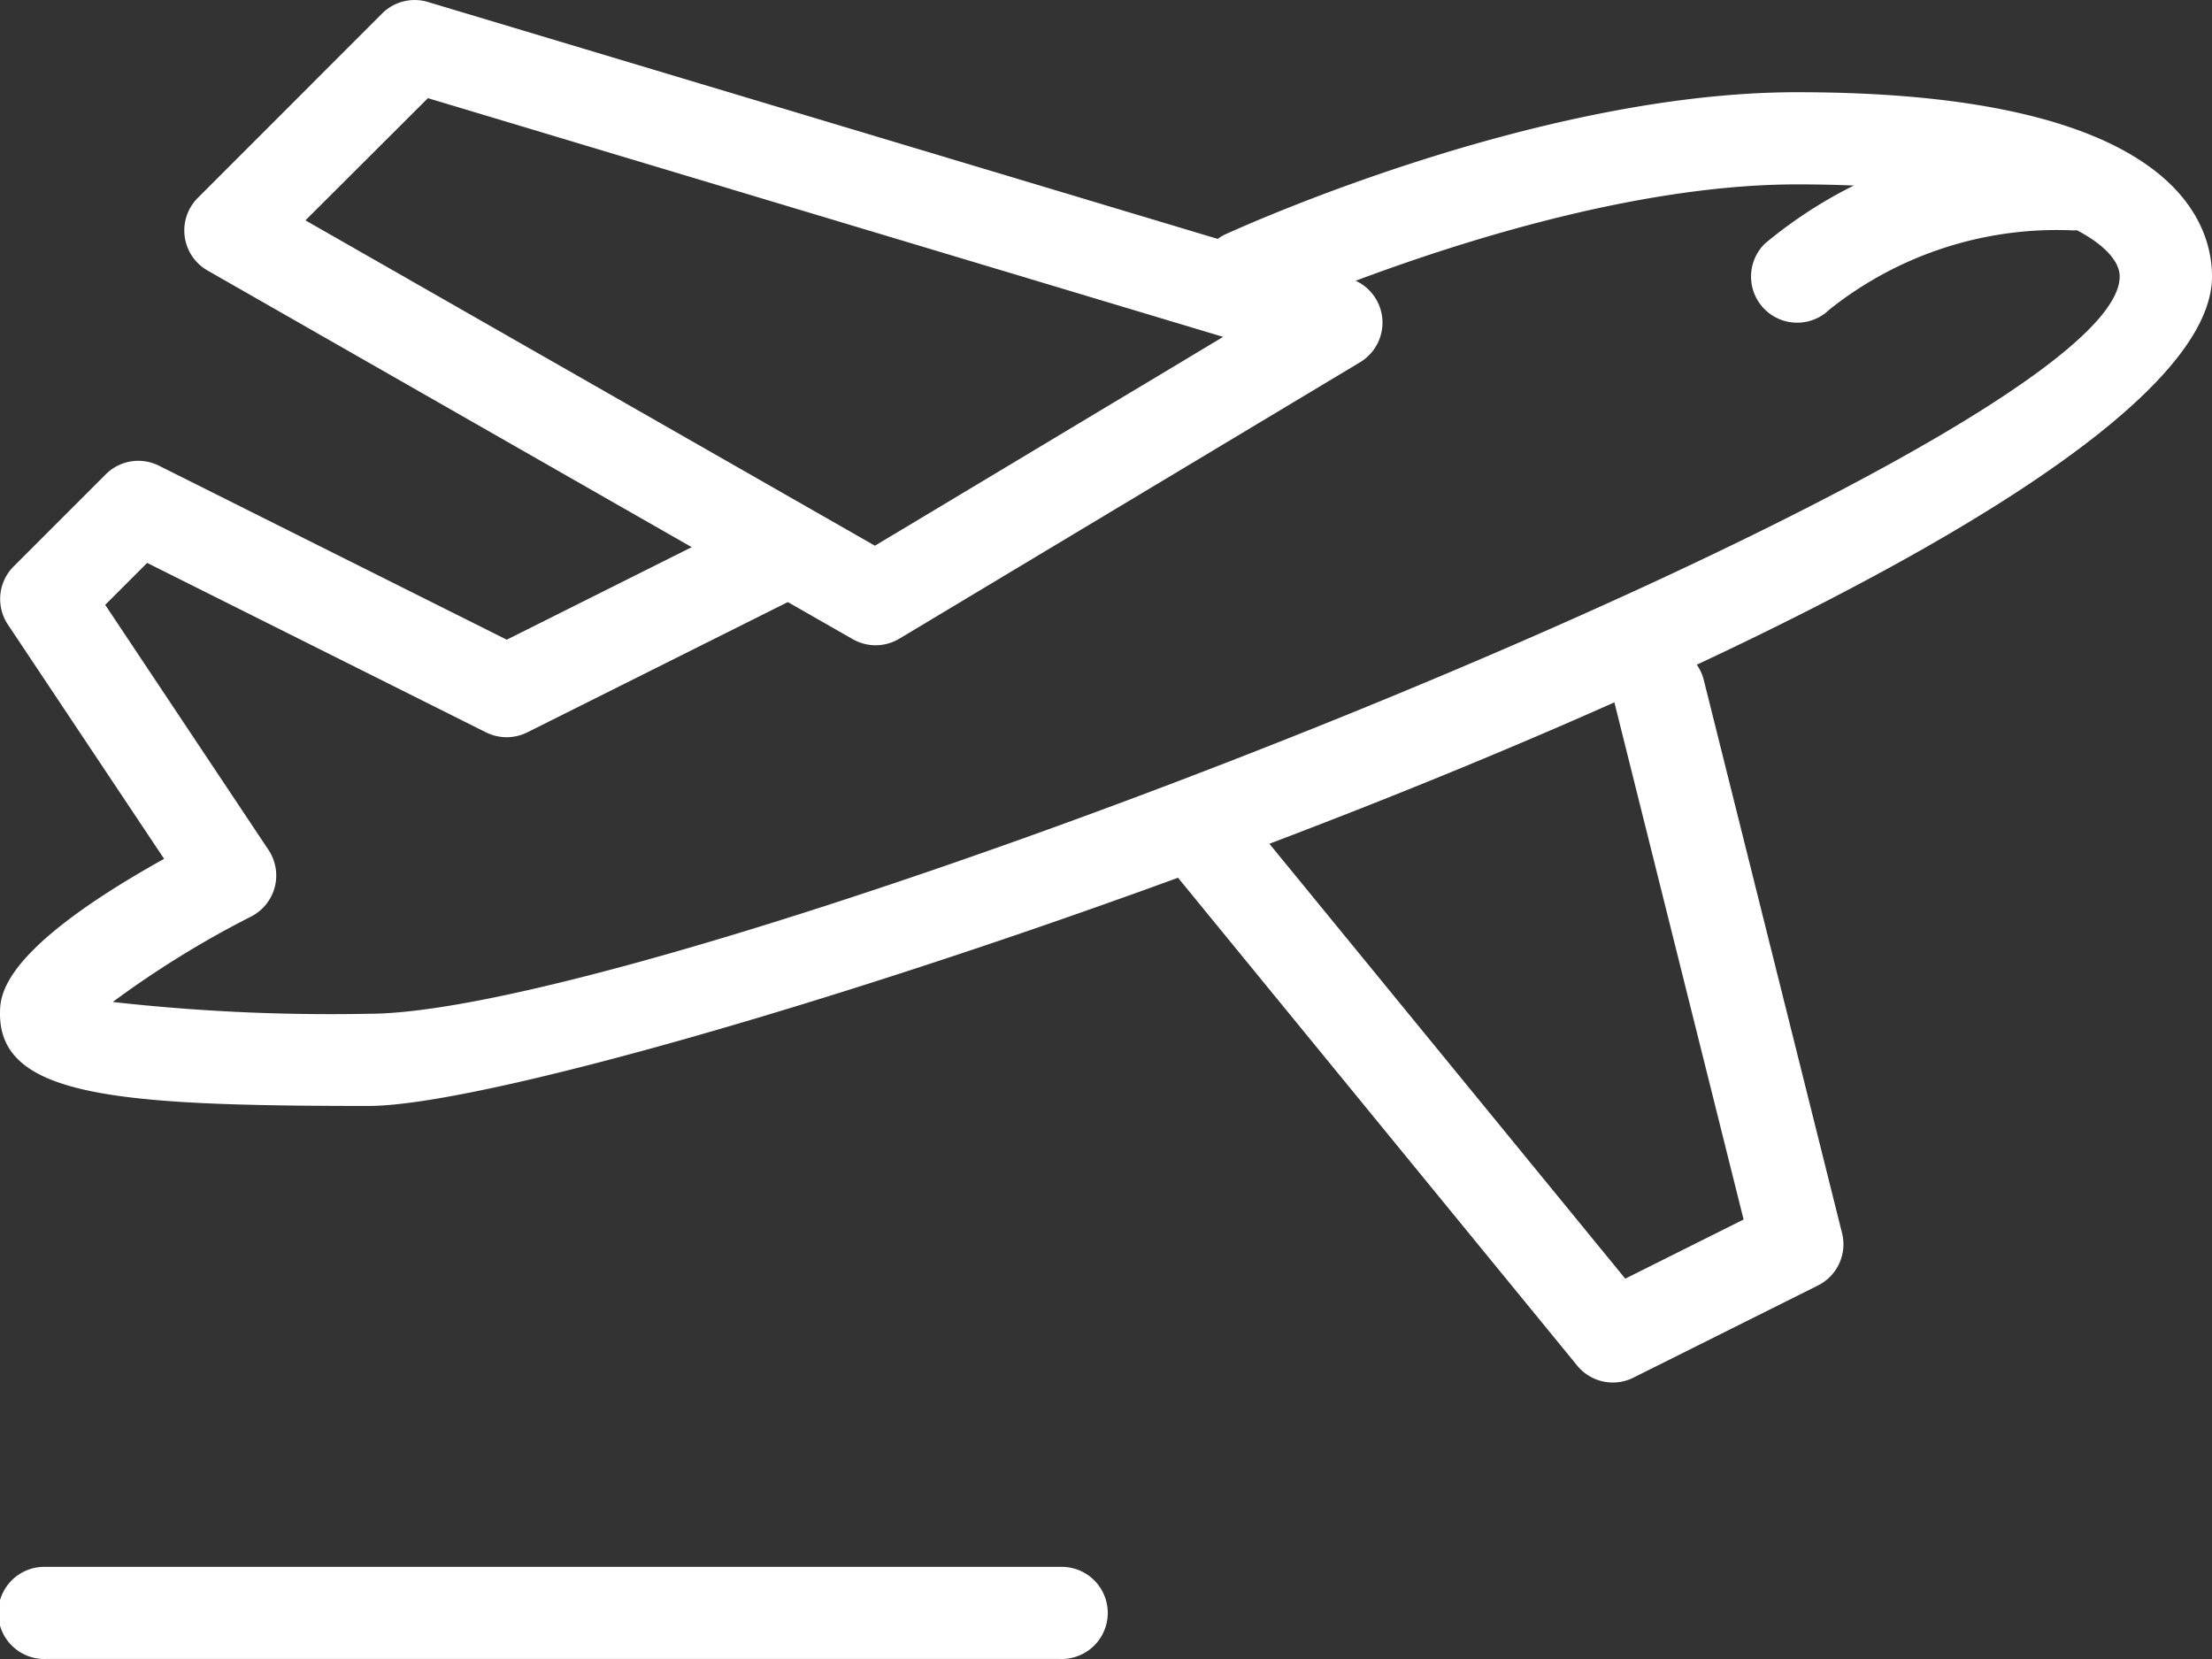
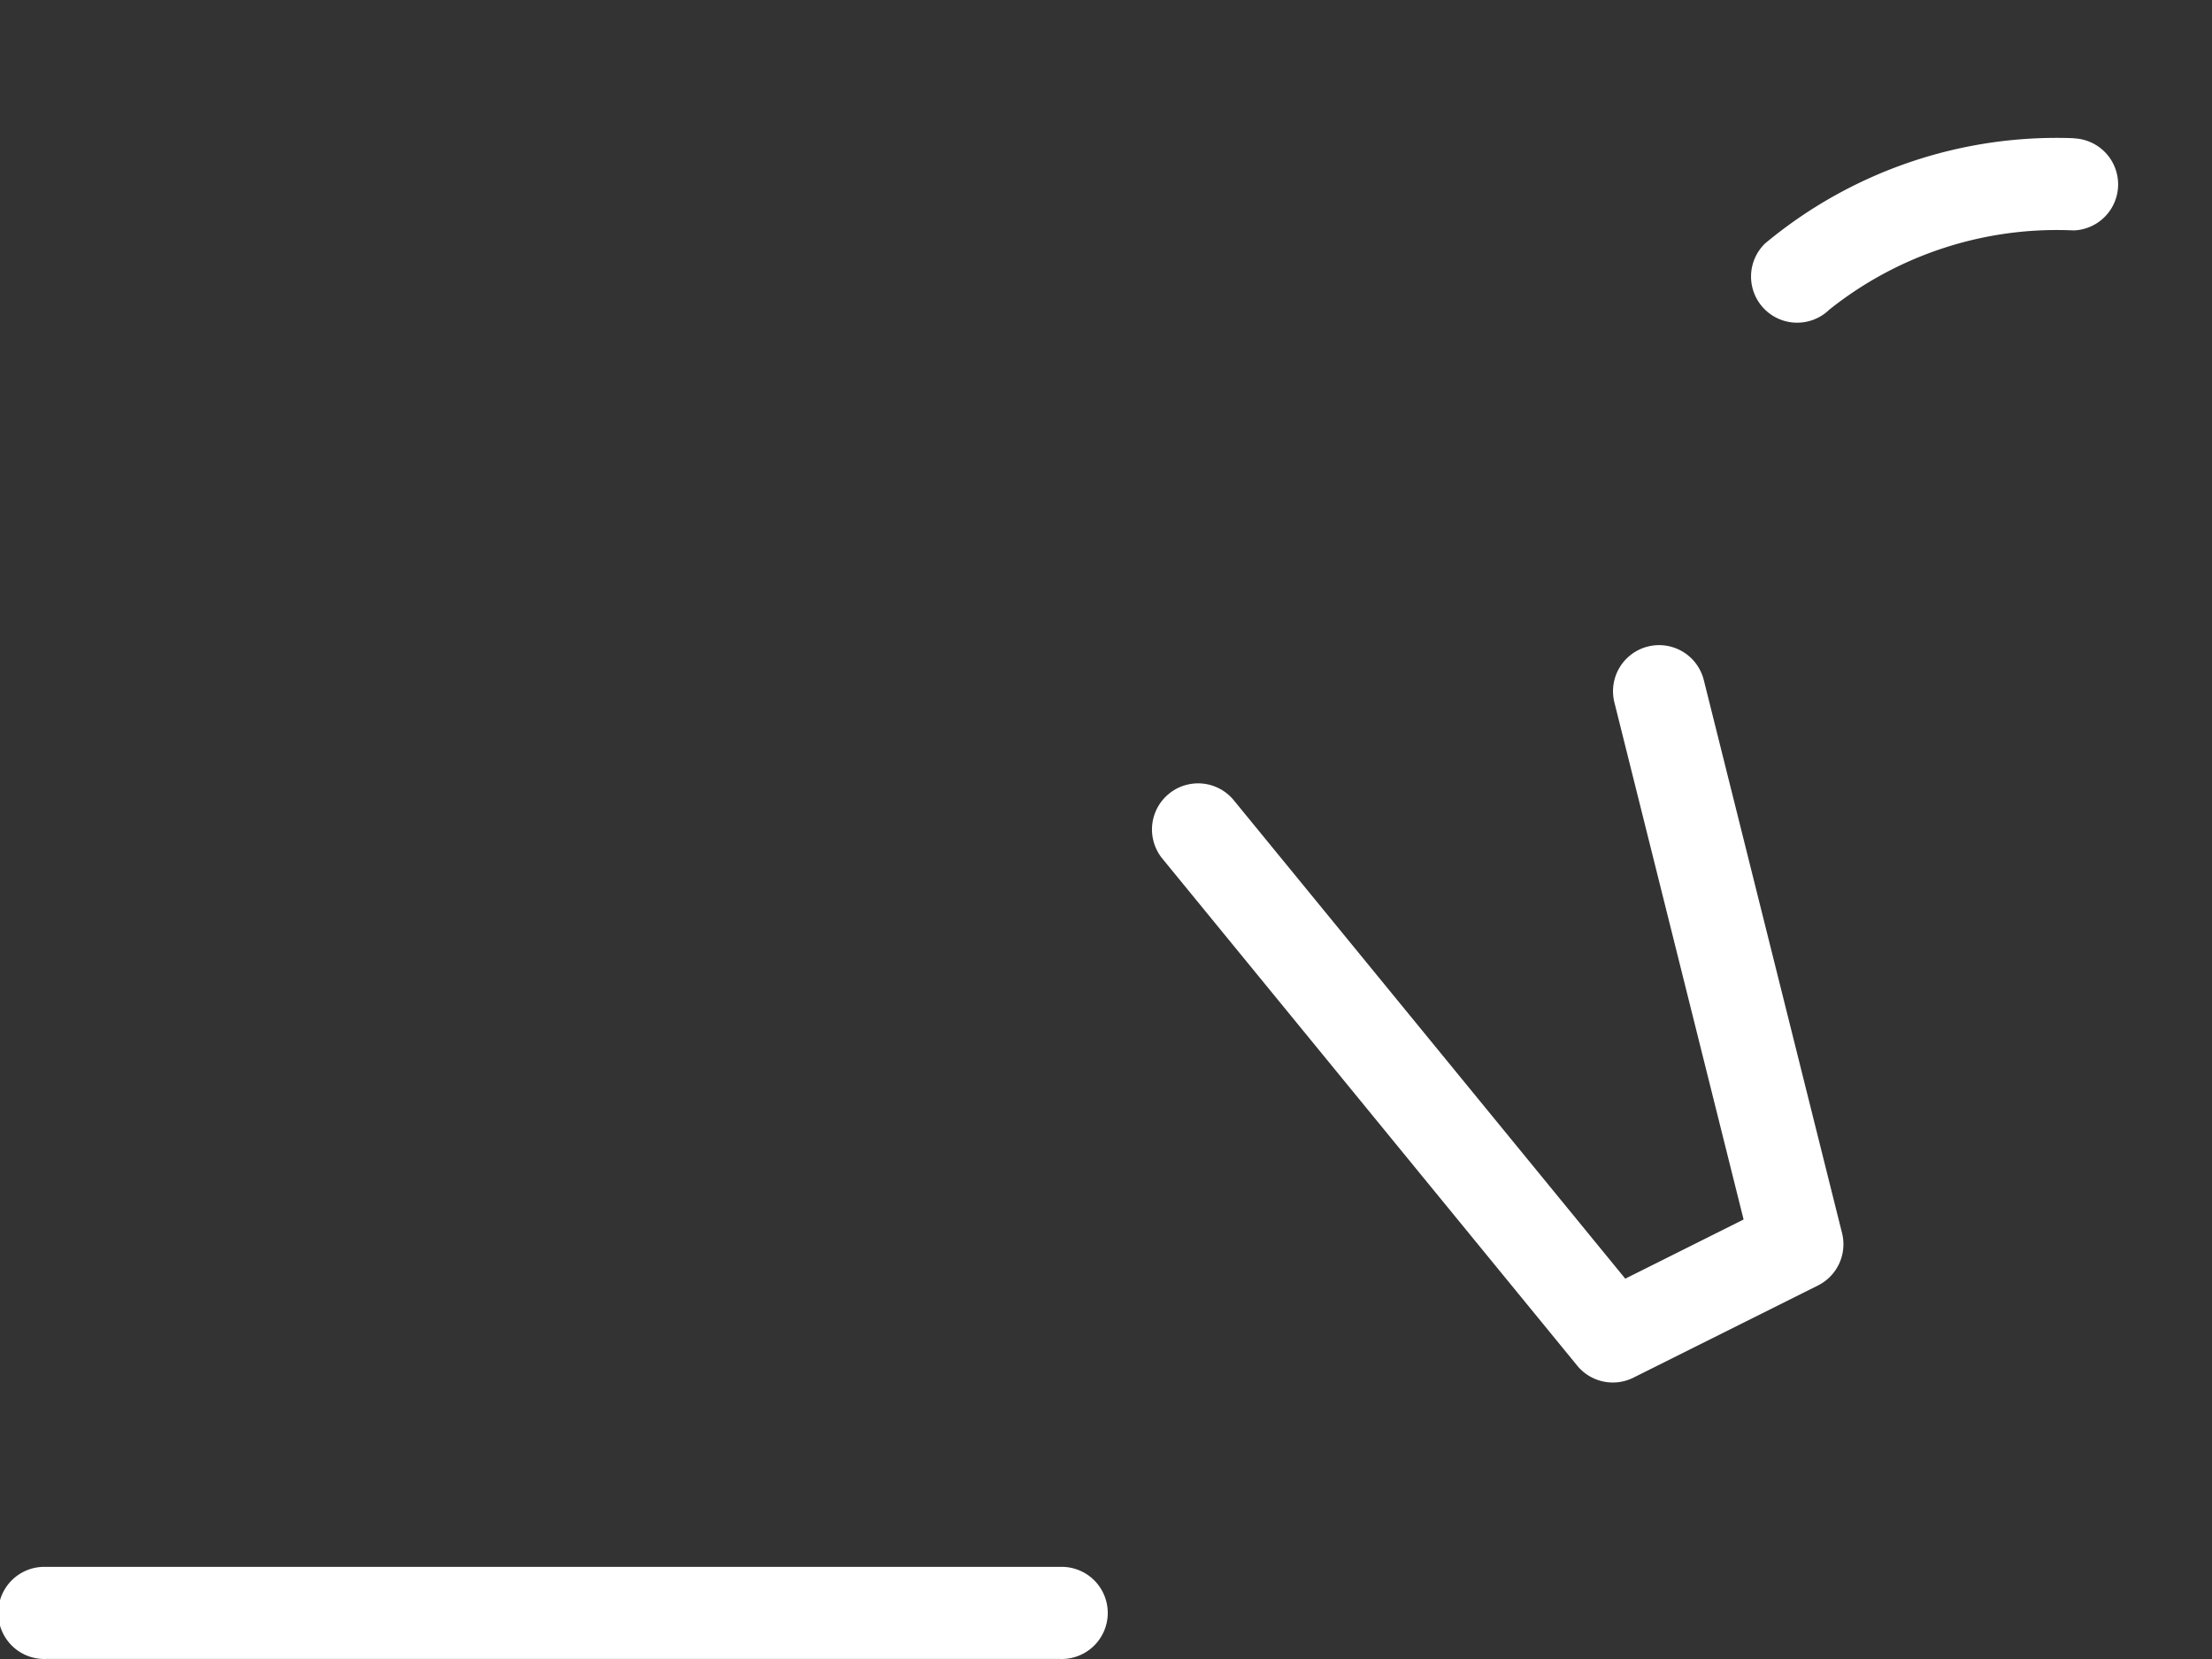
<svg xmlns="http://www.w3.org/2000/svg" width="64.867" height="48.651" viewBox="0 0 64.867 48.651">
  <rect x="0" y="0" width="64.867" height="48.651" fill="#333333" stroke="none" />
  <g id="departures" transform="translate(0 -63.997)">
    <g id="Group_41082" data-name="Group 41082" transform="translate(0 66.701)">
      <g id="Group_41081" data-name="Group 41081">
-         <path id="Path_38851" data-name="Path 38851" d="M52.7,85.336c-7.641,0-16.414,4.008-16.784,4.176a1.353,1.353,0,0,0,1.132,2.457c.087-.041,8.611-3.93,15.652-3.93,6.892,0,9.46,1.657,9.46,2.7,0,5.041-42.31,21.622-51.353,21.622a57.274,57.274,0,0,1-7.5-.346,28.487,28.487,0,0,1,4.062-2.508,1.352,1.352,0,0,0,.505-1.951l-4.789-7.187,1.23-1.23,9.938,4.97a1.357,1.357,0,0,0,1.208,0l8.108-4.054a1.351,1.351,0,1,0-1.208-2.416l-7.5,3.752L4.66,96.288a1.348,1.348,0,0,0-1.559.254l-2.7,2.7a1.351,1.351,0,0,0-.17,1.705l4.581,6.87C0,110.5,0,111.837,0,112.364c0,2.435,3.462,2.7,10.811,2.7,7.195,0,54.056-15.825,54.056-24.325C64.867,89.115,63.684,85.336,52.7,85.336Z" transform="translate(0 -85.336)" fill="#fff" />
-       </g>
+         </g>
    </g>
    <g id="Group_41084" data-name="Group 41084" transform="translate(5.404 63.997)">
      <g id="Group_41083" data-name="Group 41083">
-         <path id="Path_38852" data-name="Path 38852" d="M77.783,73.29a1.352,1.352,0,0,0-.954-1.127L49.8,64.055a1.351,1.351,0,0,0-1.343.338L43.052,69.8a1.352,1.352,0,0,0,.287,2.13l18.92,10.811a1.351,1.351,0,0,0,1.365-.014l13.514-8.108A1.356,1.356,0,0,0,77.783,73.29ZM62.909,80l-16.7-9.541L49.8,66.876l23.32,7Z" transform="translate(-42.656 -63.997)" fill="#fff" />
-       </g>
+         </g>
    </g>
    <g id="Group_41086" data-name="Group 41086" transform="translate(51.356 68.052)">
      <g id="Group_41085" data-name="Group 41085">
        <path id="Path_38853" data-name="Path 38853" d="M414.809,96a13.35,13.35,0,0,0-9.054,3.087,1.352,1.352,0,0,0,1.884,1.941,10.7,10.7,0,0,1,7.171-2.324,1.351,1.351,0,0,0,0-2.7Z" transform="translate(-405.351 -96.002)" fill="#fff" />
      </g>
    </g>
    <g id="Group_41088" data-name="Group 41088" transform="translate(33.785 82.915)">
      <g id="Group_41087" data-name="Group 41087">
        <path id="Path_38854" data-name="Path 38854" d="M286.9,230.554l-4.054-16.217a1.351,1.351,0,1,0-2.622.654l3.789,15.165-3.47,1.735-11.479-14.028a1.352,1.352,0,0,0-2.095,1.711l12.163,14.865a1.349,1.349,0,0,0,1.657.351l5.406-2.7A1.351,1.351,0,0,0,286.9,230.554Z" transform="translate(-266.667 -213.312)" fill="#fff" />
      </g>
    </g>
    <g id="Group_41090" data-name="Group 41090" transform="translate(0 109.946)">
      <g id="Group_41089" data-name="Group 41089">
        <path id="Path_38855" data-name="Path 38855" d="M31.082,426.669H1.351a1.351,1.351,0,1,0,0,2.7H31.082a1.351,1.351,0,1,0,0-2.7Z" transform="translate(0 -426.669)" fill="#fff" />
      </g>
    </g>
  </g>
</svg>